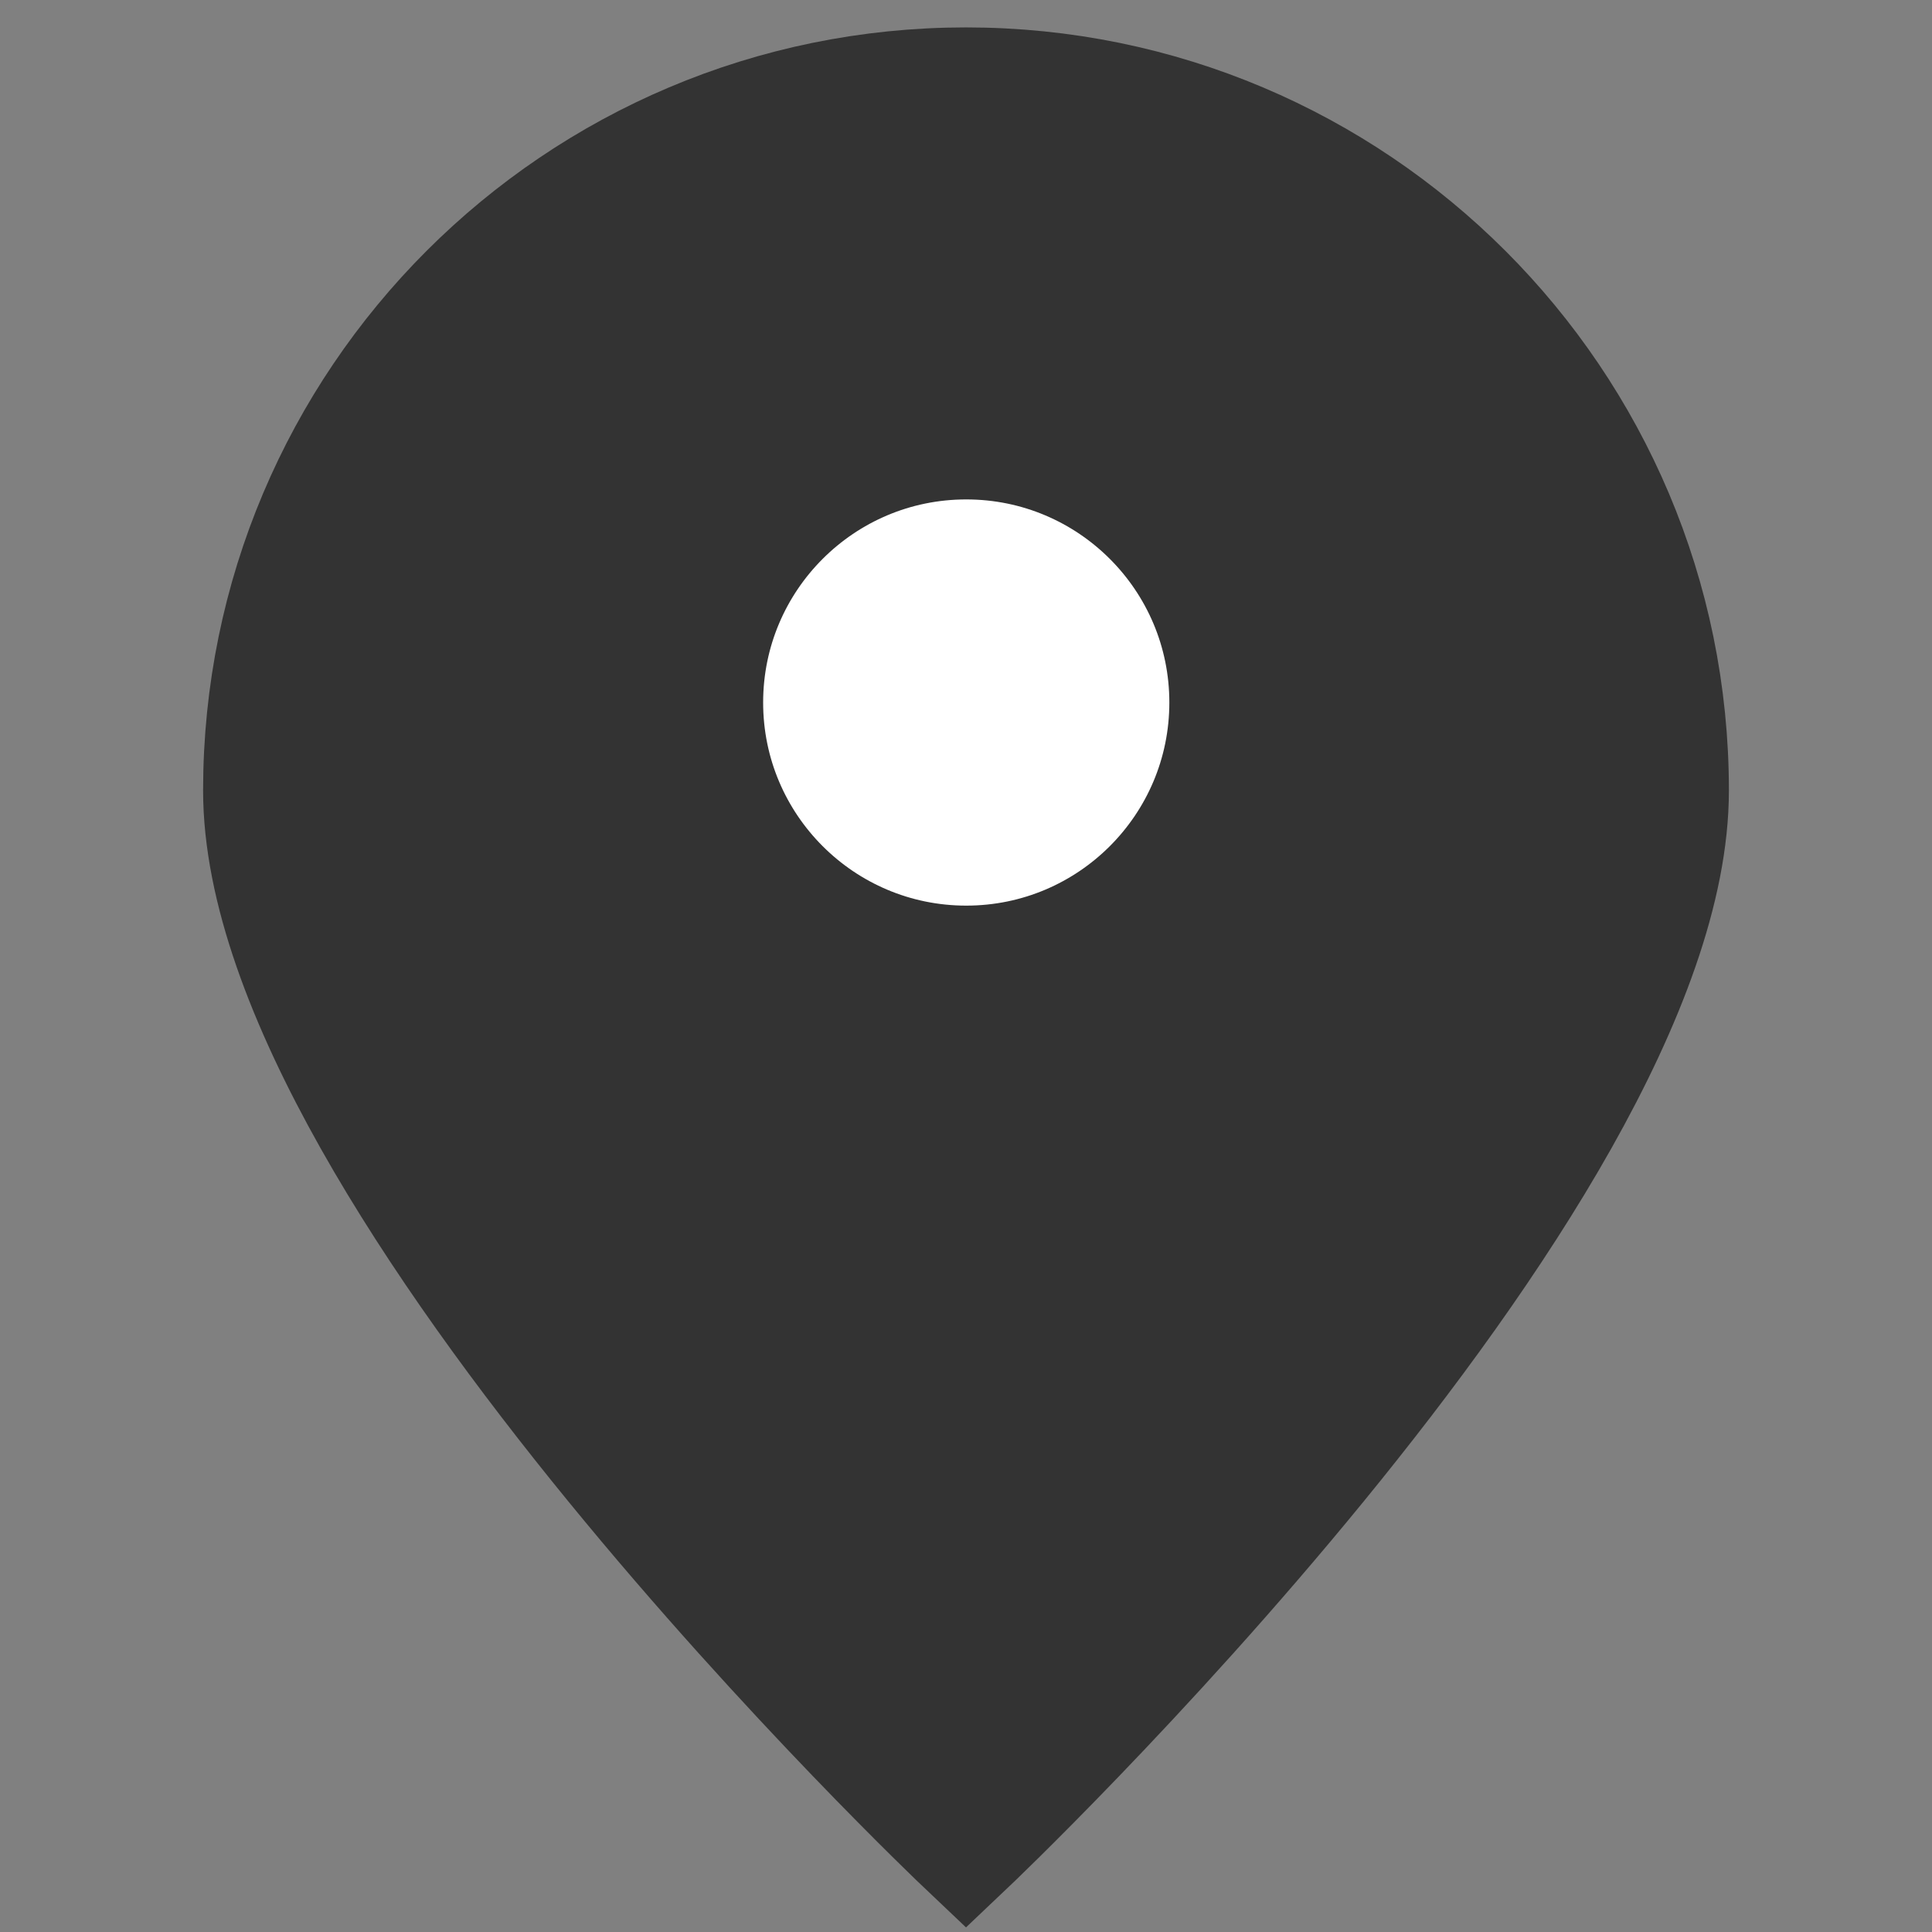
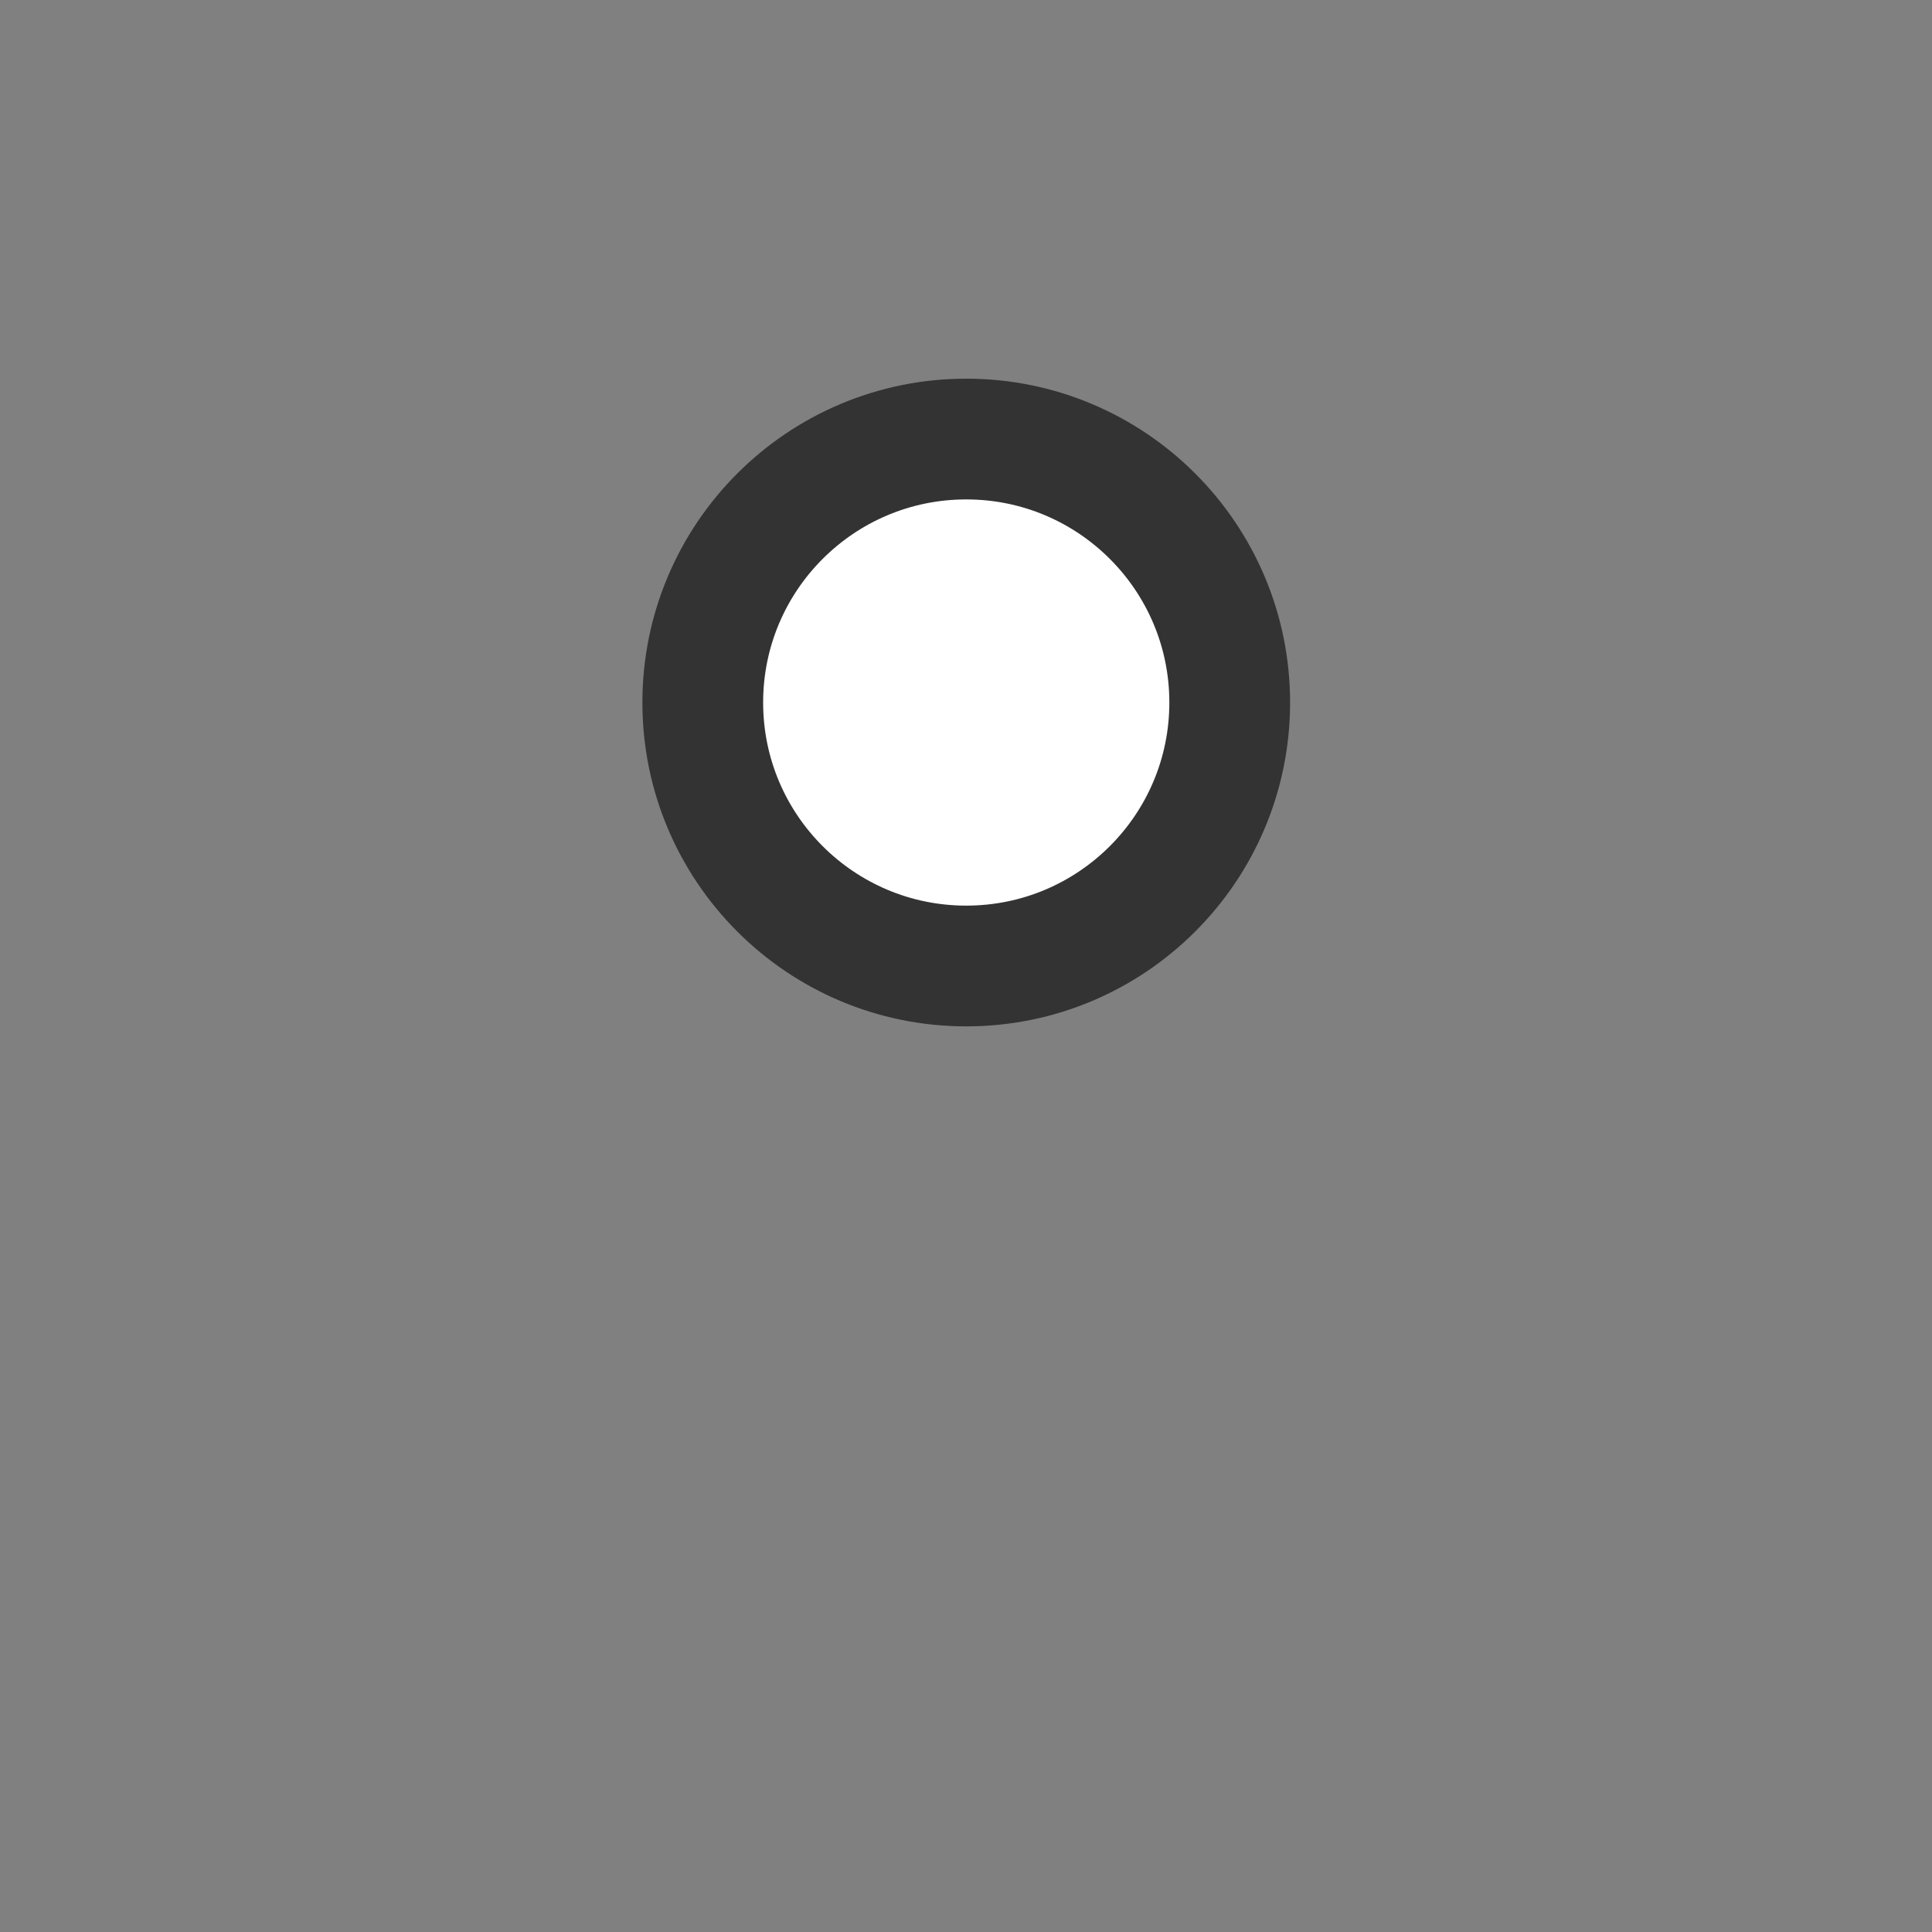
<svg xmlns="http://www.w3.org/2000/svg" width="16" height="16" viewBox="0 0 16 16" fill="none">
  <rect x="0" y="0" width="16" height="16" fill="#808080" stroke="none" />
-   <path d="M13.818 6.546C13.818 9.759 8 15.273 8 15.273C8 15.273 2.182 9.759 2.182 6.546C2.182 3.332 4.787 0.727 8 0.727C11.213 0.727 13.818 3.332 13.818 6.546Z" fill="#333333" stroke="#333333" />
  <path d="M8.002 8C9.207 8 10.184 7.023 10.184 5.818C10.184 4.613 9.207 3.636 8.002 3.636C6.797 3.636 5.82 4.613 5.82 5.818C5.82 7.023 6.797 8 8.002 8Z" fill="white" stroke="#333333" stroke-linecap="round" stroke-linejoin="round" />
</svg>